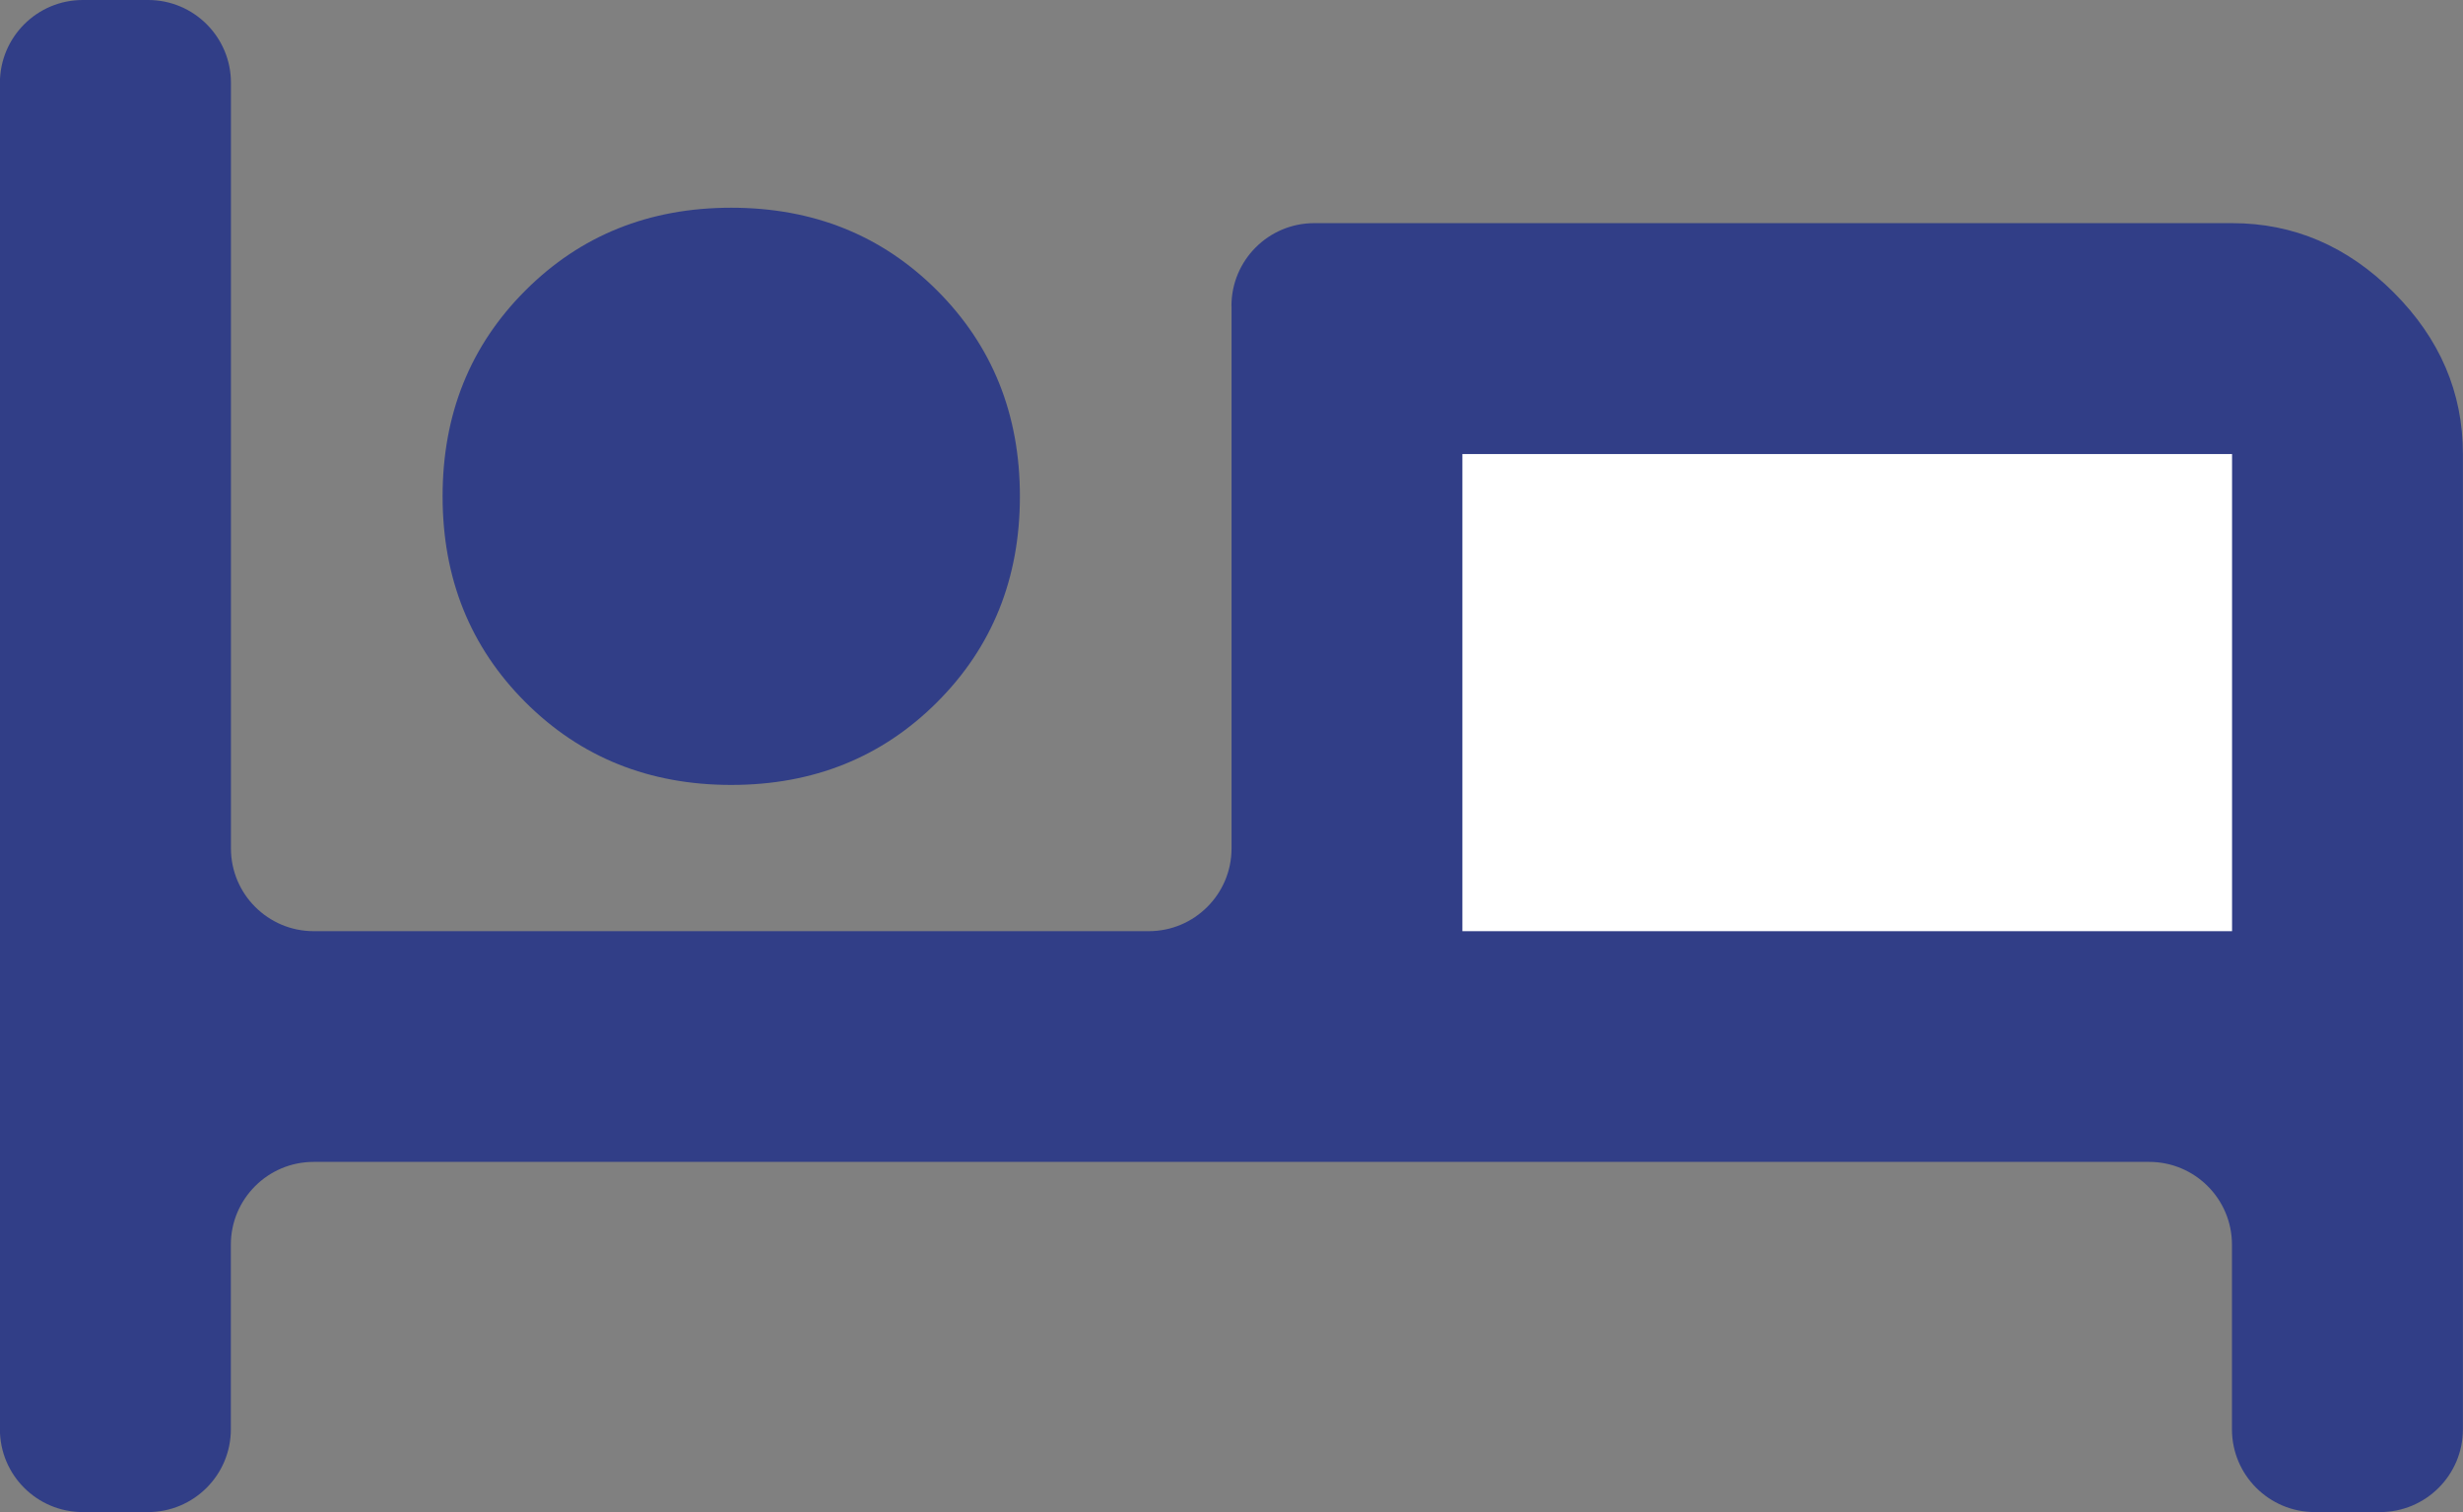
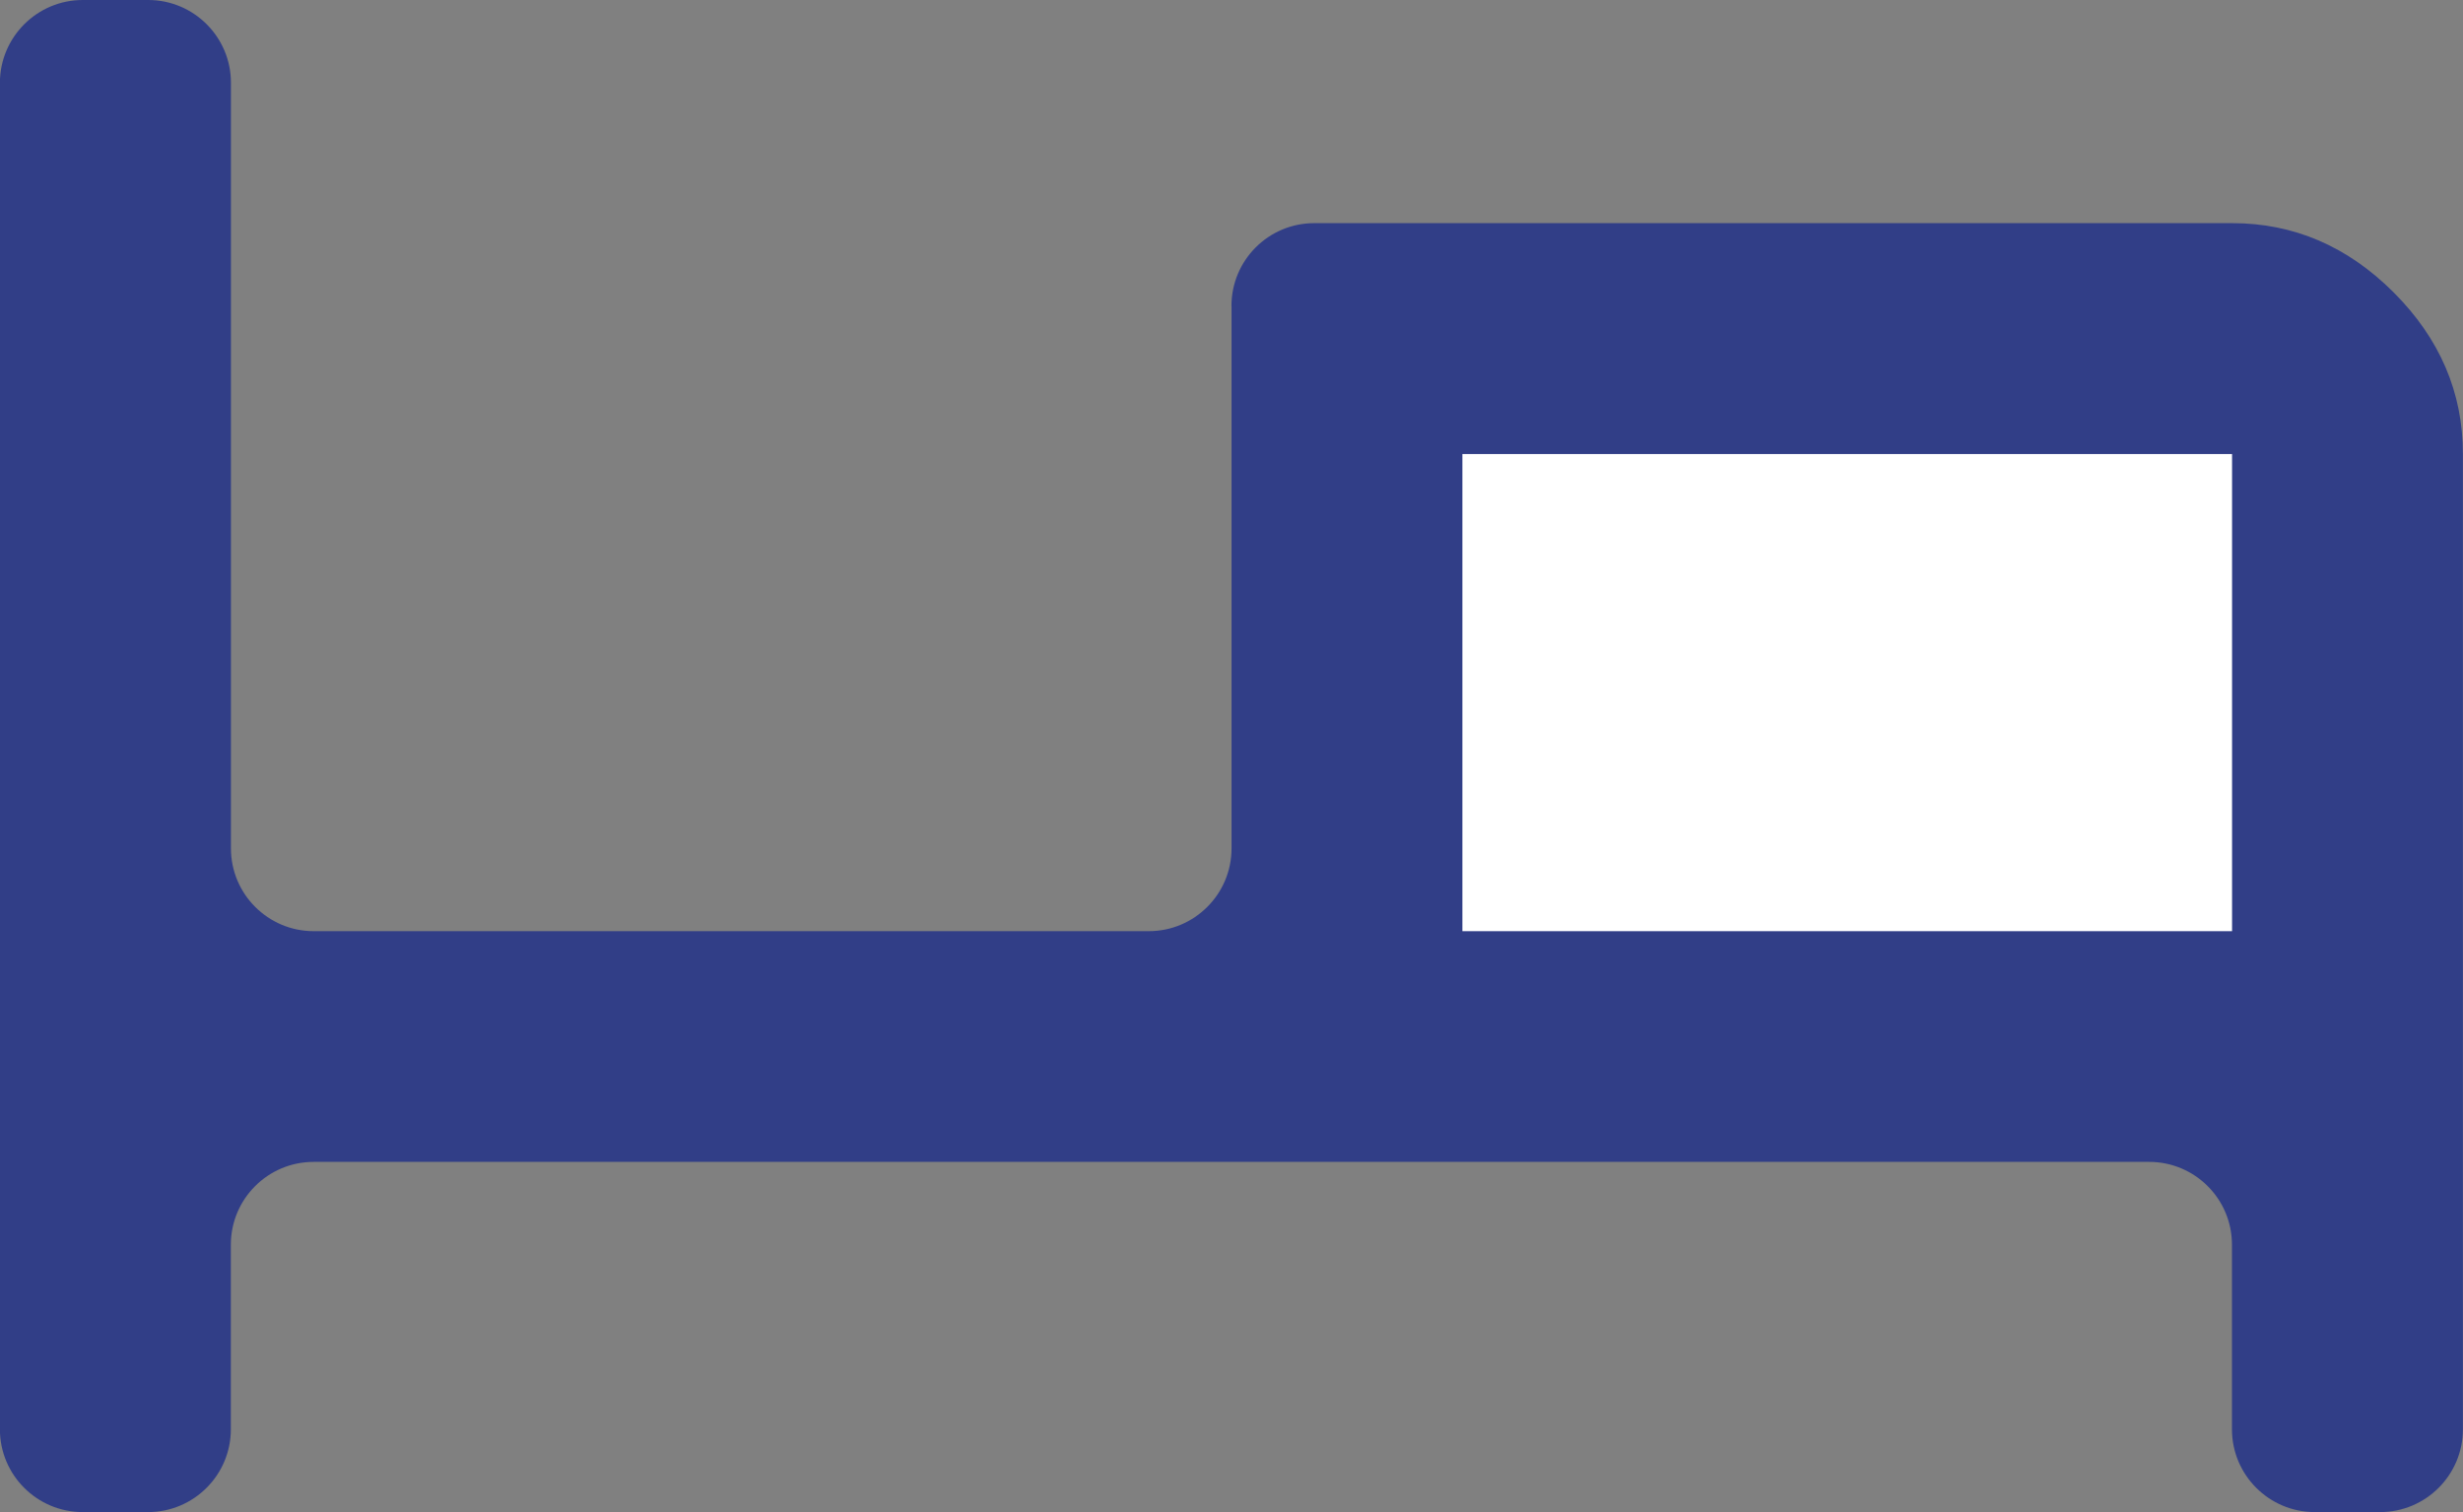
<svg xmlns="http://www.w3.org/2000/svg" id="Layer_2" data-name="Layer 2" viewBox="0 0 260.33 159.86">
  <rect x="0" y="0" width="260.33" height="159.86" fill="#808080" stroke="none" />
  <defs>
    <style>
      .cls-1 {
        fill: #313e87;
      }

      .cls-1, .cls-2 {
        stroke-width: 0px;
      }

      .cls-2 {
        fill: #fff;
      }
    </style>
  </defs>
  <g id="Layer_1-2" data-name="Layer 1">
    <g>
-       <path class="cls-1" d="M46.78,52.47c0-8.68,2.92-15.93,8.75-21.76,5.83-5.83,13.08-8.75,21.76-8.75s15.93,2.92,21.76,8.75,8.75,13.08,8.75,21.76-2.92,15.93-8.75,21.76c-5.83,5.83-13.08,8.75-21.76,8.75s-15.93-2.92-21.76-8.75c-5.83-5.83-8.75-13.08-8.75-21.76Z" />
      <path class="cls-1" d="M130.16,32.34c0-4.83,3.92-8.75,8.75-8.75h97.01c6.51,0,12.2,2.44,17.08,7.32s7.32,10.58,7.32,17.08v103.11c0,4.83-3.92,8.75-8.75,8.75h-6.91c-4.83,0-8.75-3.92-8.75-8.75v-19.52c0-4.83-3.92-8.75-8.75-8.75H33.15c-4.83,0-8.75,3.92-8.75,8.75v19.52c0,4.83-3.92,8.75-8.75,8.75h-6.91c-4.83,0-8.75-3.92-8.75-8.75V8.75C0,3.92,3.92,0,8.75,0h6.91c4.83,0,8.75,3.92,8.75,8.75v80.94c0,4.83,3.92,8.75,8.75,8.75h88.26c4.83,0,8.75-3.92,8.75-8.75v-57.35Z" />
      <rect class="cls-2" x="154.57" y="48" width="81.35" height="50.44" />
    </g>
  </g>
</svg>